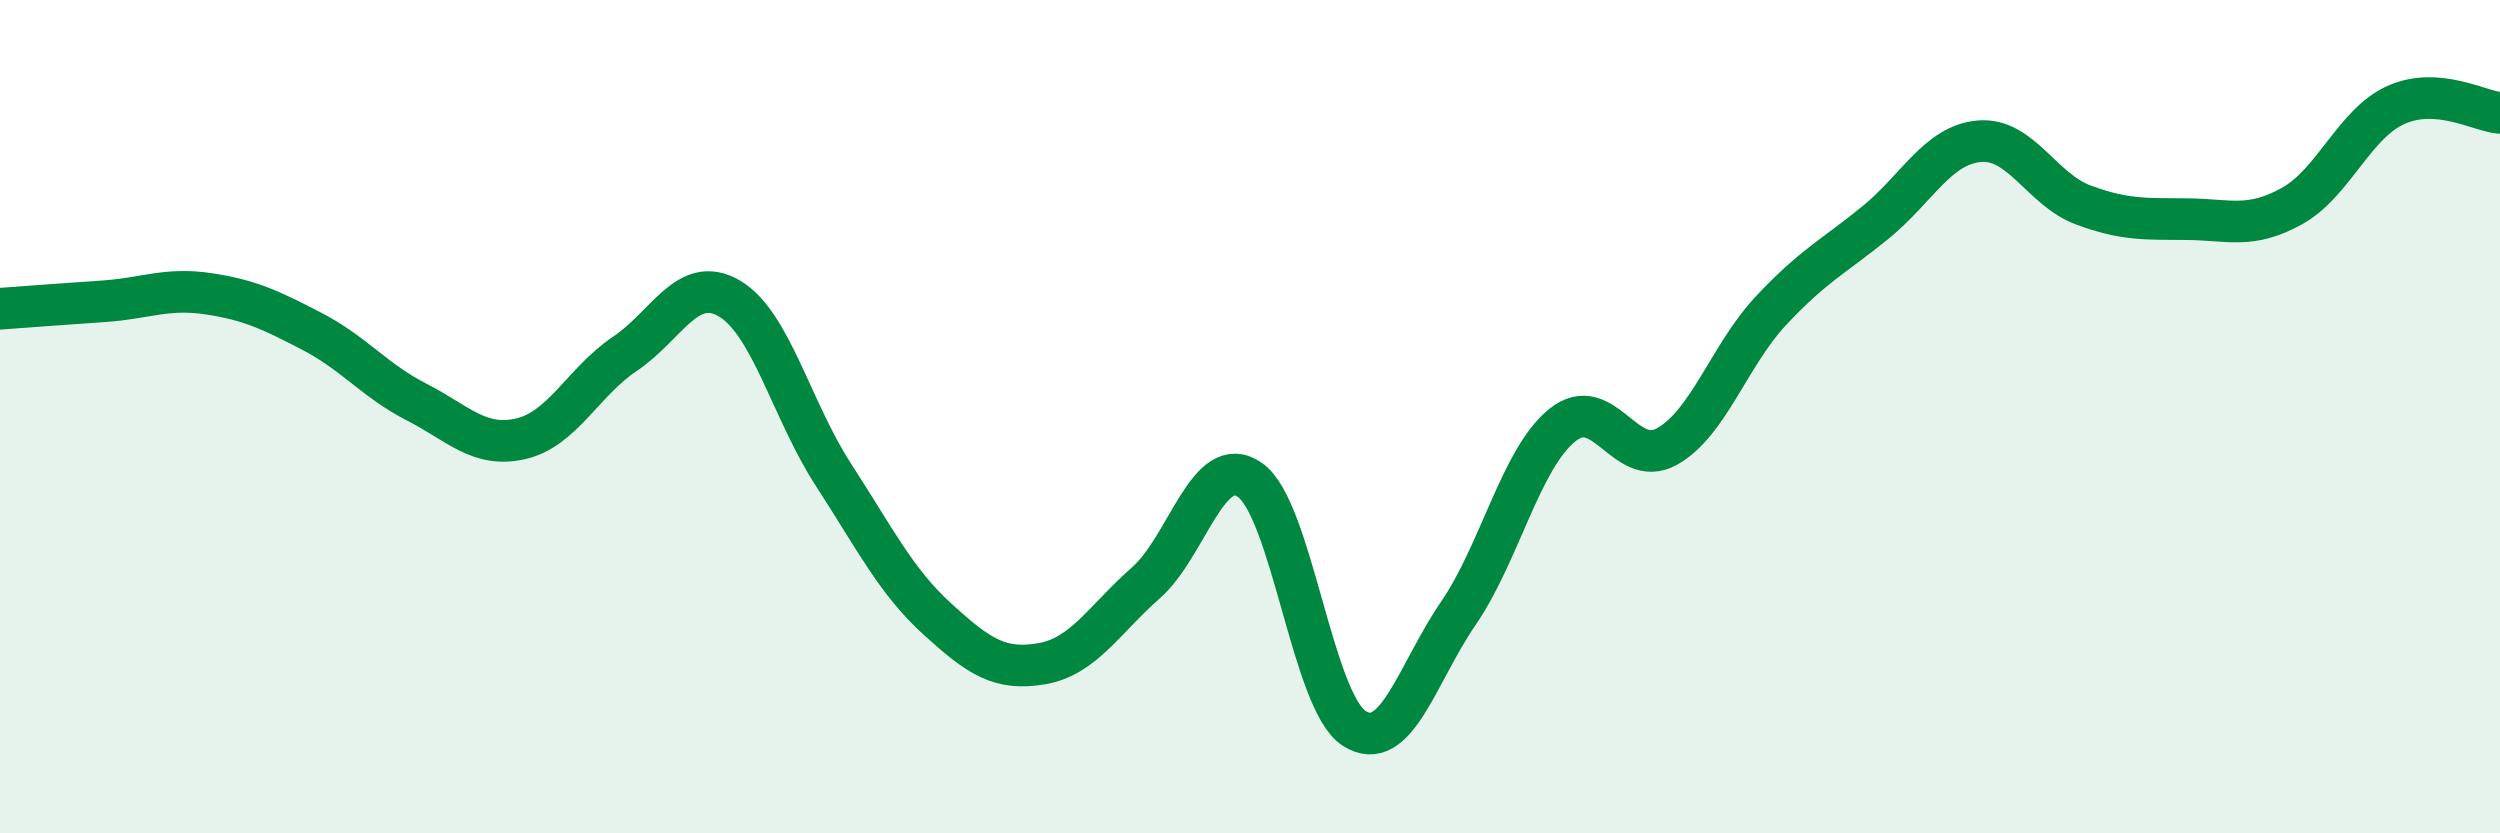
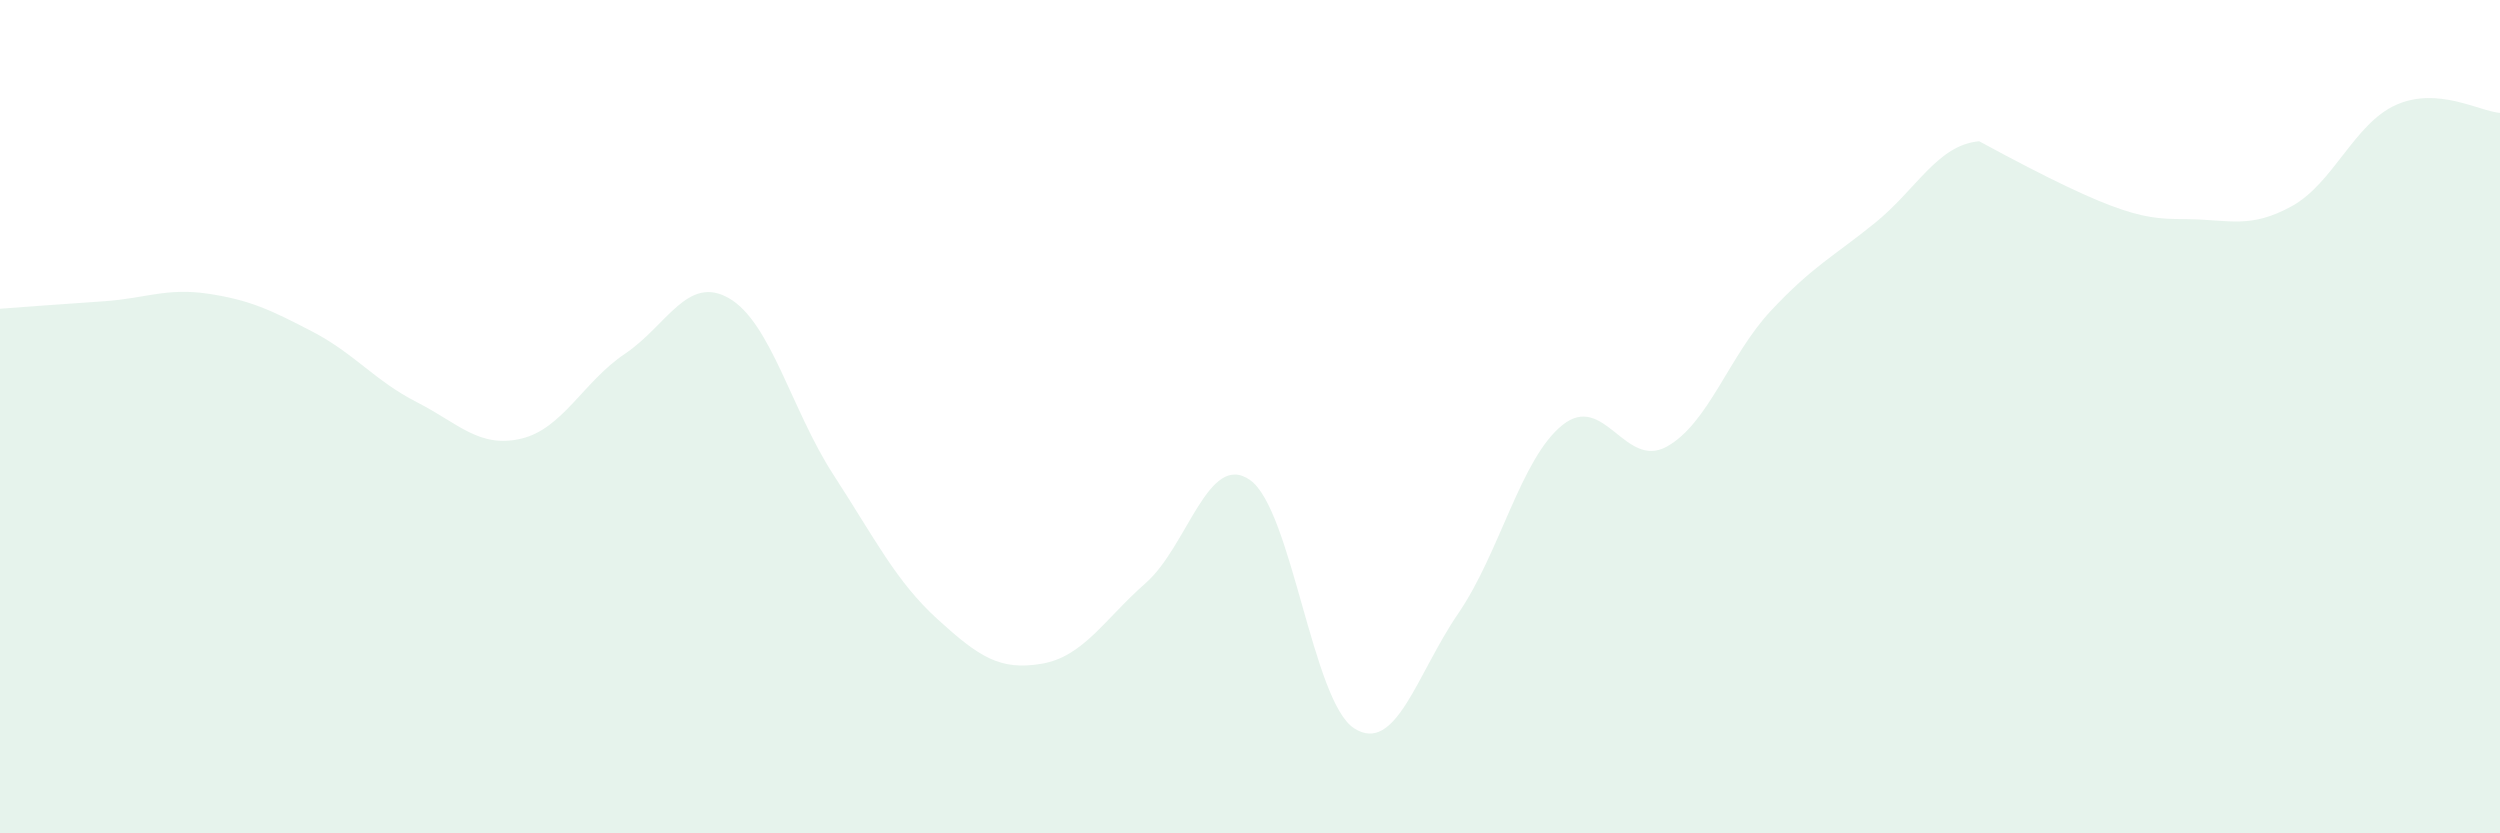
<svg xmlns="http://www.w3.org/2000/svg" width="60" height="20" viewBox="0 0 60 20">
-   <path d="M 0,7.41 C 0.5,7.37 1.5,7.3 2.5,7.23 C 3.5,7.16 4,6.9 5,7.05 C 6,7.2 6.5,7.44 7.5,7.96 C 8.5,8.48 9,9.14 10,9.65 C 11,10.16 11.5,10.76 12.5,10.53 C 13.5,10.3 14,9.16 15,8.49 C 16,7.82 16.5,6.58 17.5,7.16 C 18.5,7.74 19,9.85 20,11.39 C 21,12.93 21.5,13.95 22.5,14.86 C 23.5,15.77 24,16.1 25,15.93 C 26,15.76 26.5,14.87 27.5,13.99 C 28.5,13.11 29,10.82 30,11.52 C 31,12.22 31.5,16.84 32.5,17.48 C 33.5,18.12 34,16.18 35,14.72 C 36,13.26 36.5,11 37.5,10.2 C 38.5,9.4 39,11.27 40,10.72 C 41,10.17 41.5,8.53 42.5,7.46 C 43.5,6.39 44,6.16 45,5.35 C 46,4.54 46.5,3.48 47.5,3.39 C 48.5,3.3 49,4.55 50,4.92 C 51,5.29 51.5,5.25 52.5,5.26 C 53.5,5.27 54,5.5 55,4.95 C 56,4.4 56.5,2.97 57.5,2.52 C 58.5,2.07 59.5,2.67 60,2.71L60 20L0 20Z" fill="#008740" opacity="0.1" stroke-linecap="round" stroke-linejoin="round" />
-   <path d="M 0,7.41 C 0.5,7.37 1.5,7.3 2.5,7.23 C 3.5,7.16 4,6.9 5,7.05 C 6,7.2 6.5,7.44 7.5,7.96 C 8.5,8.48 9,9.14 10,9.65 C 11,10.16 11.5,10.76 12.5,10.53 C 13.5,10.3 14,9.16 15,8.49 C 16,7.82 16.5,6.58 17.5,7.16 C 18.5,7.74 19,9.85 20,11.39 C 21,12.93 21.5,13.95 22.5,14.86 C 23.5,15.77 24,16.1 25,15.93 C 26,15.76 26.5,14.87 27.5,13.99 C 28.5,13.11 29,10.82 30,11.52 C 31,12.22 31.5,16.84 32.5,17.48 C 33.5,18.12 34,16.18 35,14.72 C 36,13.26 36.5,11 37.5,10.2 C 38.5,9.4 39,11.27 40,10.72 C 41,10.17 41.5,8.53 42.5,7.46 C 43.5,6.39 44,6.16 45,5.35 C 46,4.54 46.5,3.48 47.5,3.39 C 48.5,3.3 49,4.55 50,4.92 C 51,5.29 51.5,5.25 52.5,5.26 C 53.5,5.27 54,5.5 55,4.95 C 56,4.4 56.5,2.97 57.5,2.52 C 58.5,2.07 59.5,2.67 60,2.71" stroke="#008740" stroke-width="1" fill="none" stroke-linecap="round" stroke-linejoin="round" />
+   <path d="M 0,7.41 C 0.5,7.37 1.5,7.3 2.5,7.23 C 3.5,7.16 4,6.9 5,7.05 C 6,7.2 6.5,7.44 7.5,7.96 C 8.5,8.48 9,9.14 10,9.65 C 11,10.16 11.5,10.76 12.5,10.53 C 13.5,10.3 14,9.16 15,8.49 C 16,7.82 16.5,6.58 17.5,7.16 C 18.5,7.74 19,9.85 20,11.39 C 21,12.93 21.5,13.95 22.5,14.86 C 23.5,15.77 24,16.1 25,15.93 C 26,15.76 26.5,14.87 27.5,13.99 C 28.5,13.11 29,10.82 30,11.52 C 31,12.22 31.5,16.84 32.5,17.48 C 33.5,18.12 34,16.18 35,14.72 C 36,13.26 36.5,11 37.5,10.2 C 38.5,9.4 39,11.27 40,10.72 C 41,10.17 41.5,8.53 42.5,7.46 C 43.5,6.39 44,6.16 45,5.35 C 46,4.54 46.5,3.48 47.5,3.39 C 51,5.29 51.5,5.25 52.5,5.26 C 53.5,5.27 54,5.5 55,4.95 C 56,4.4 56.5,2.97 57.5,2.52 C 58.5,2.07 59.5,2.67 60,2.71L60 20L0 20Z" fill="#008740" opacity="0.1" stroke-linecap="round" stroke-linejoin="round" />
</svg>